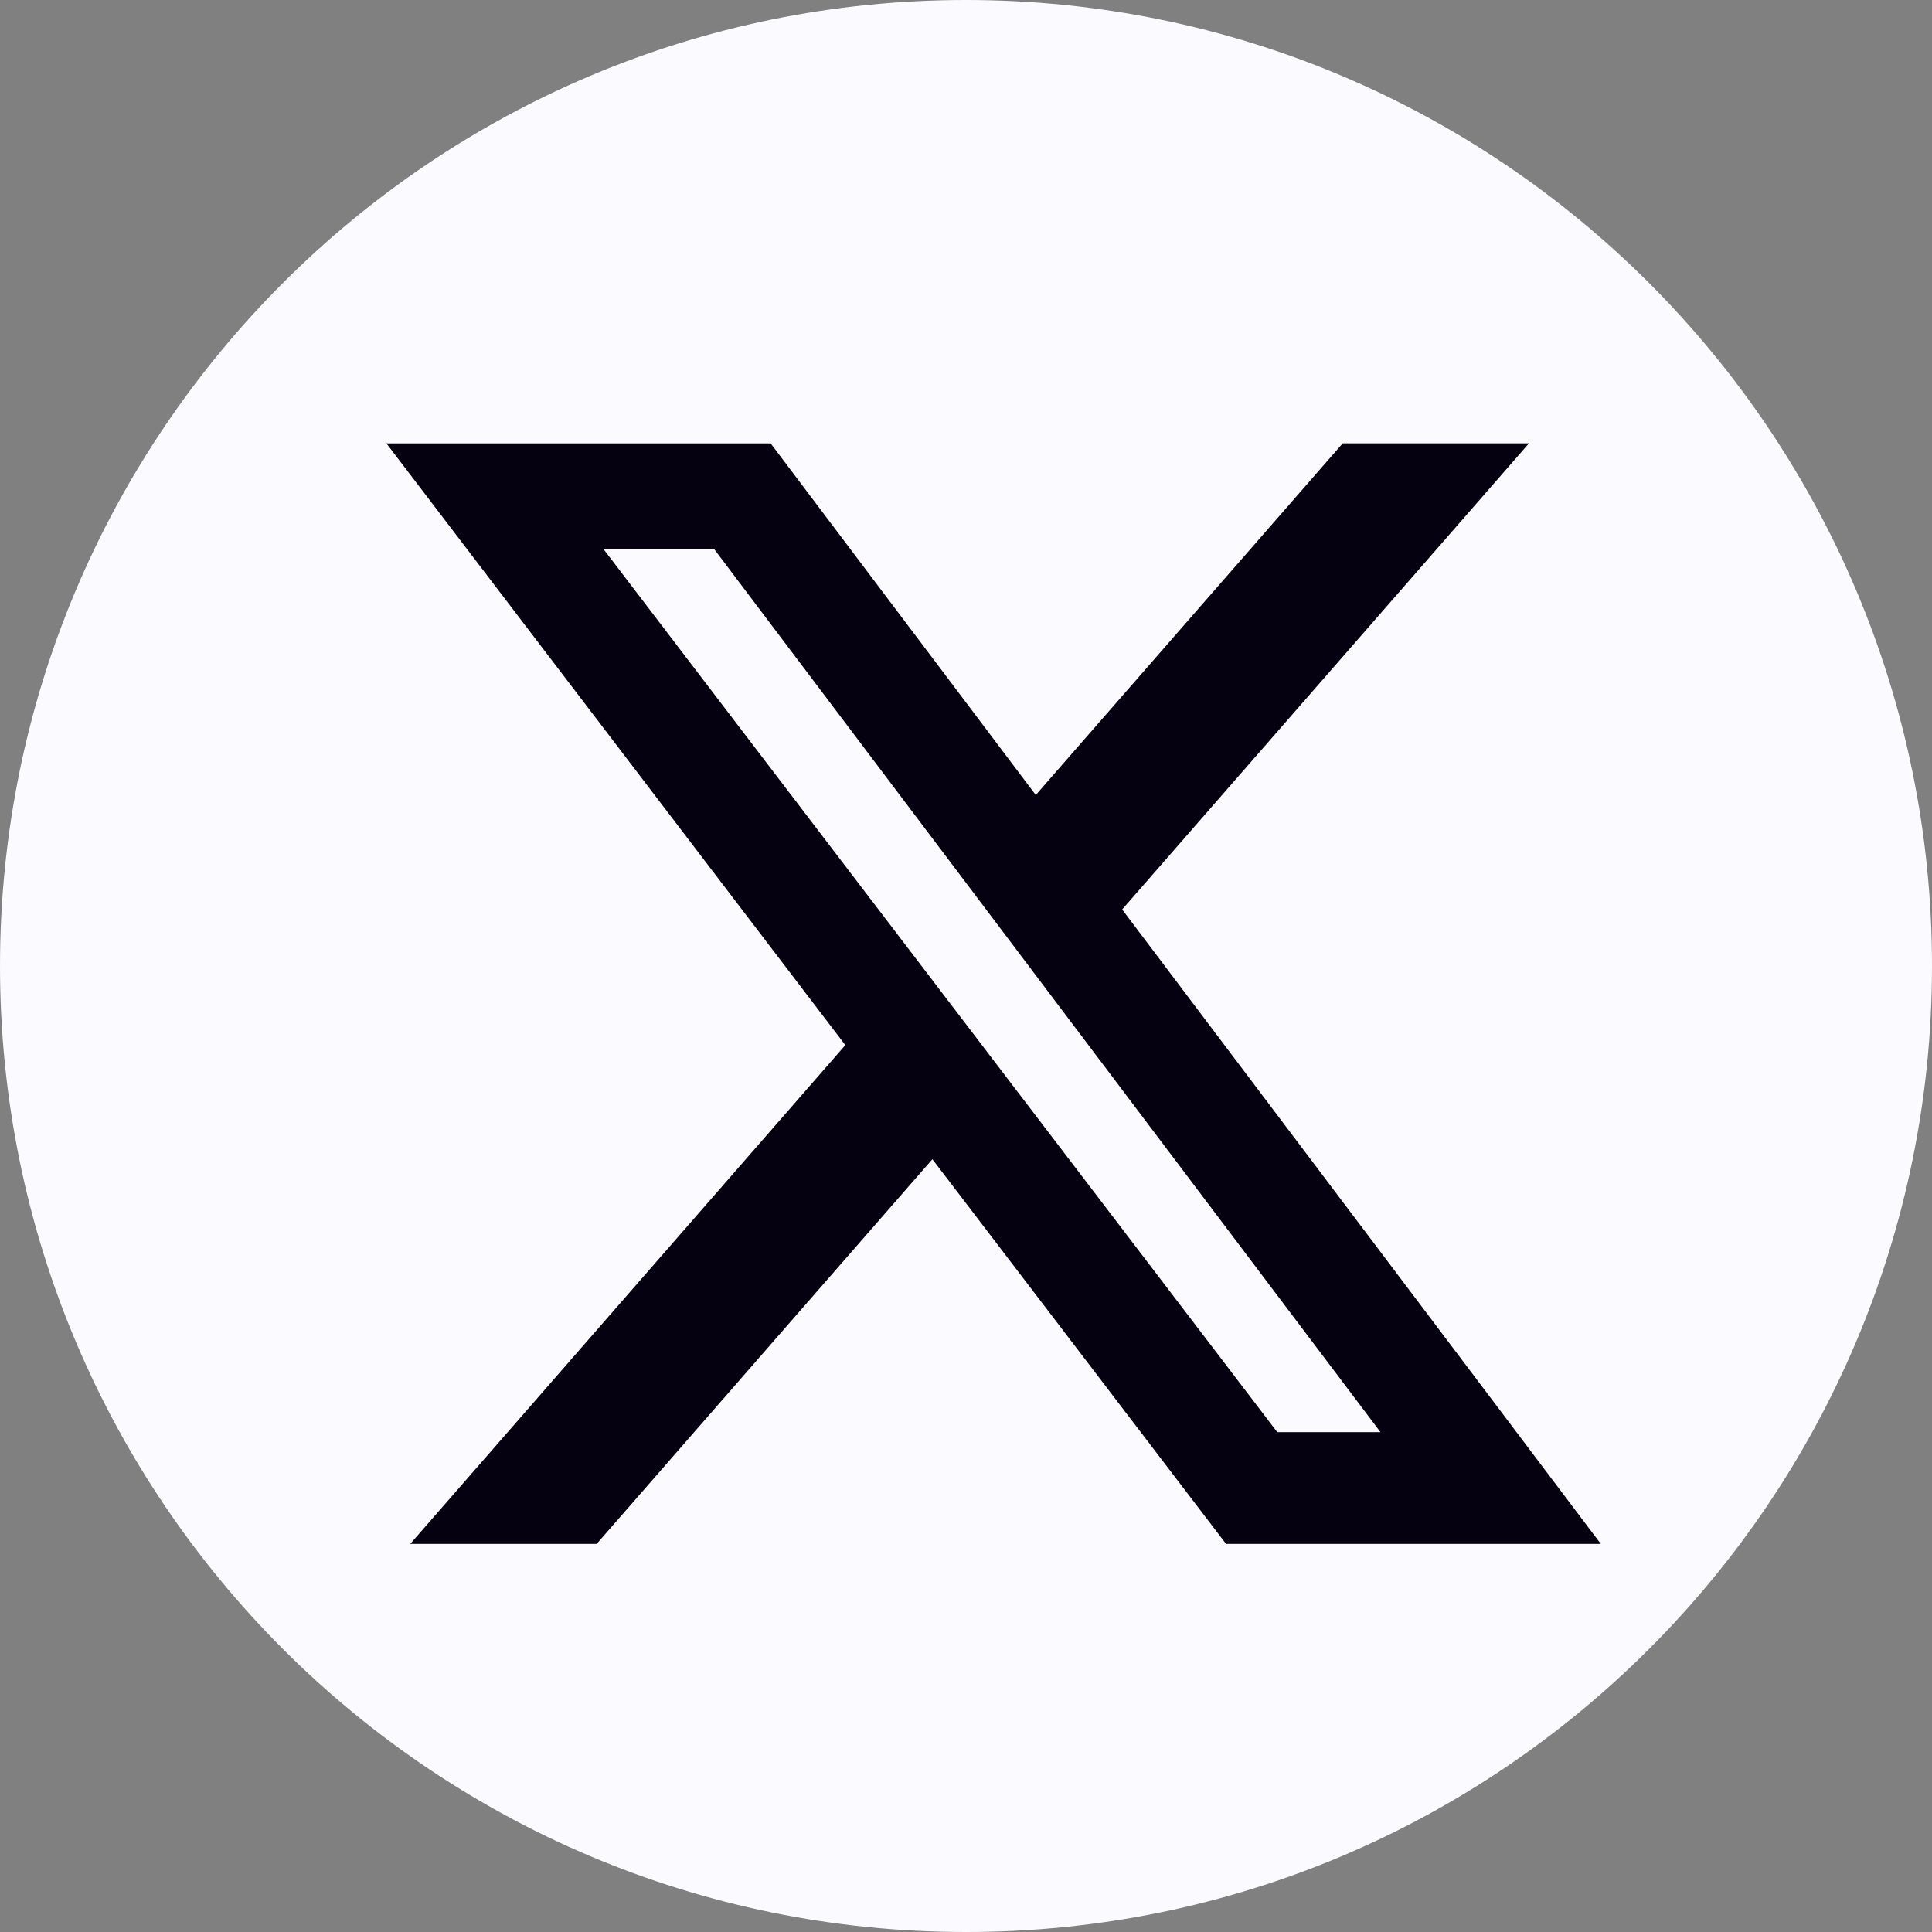
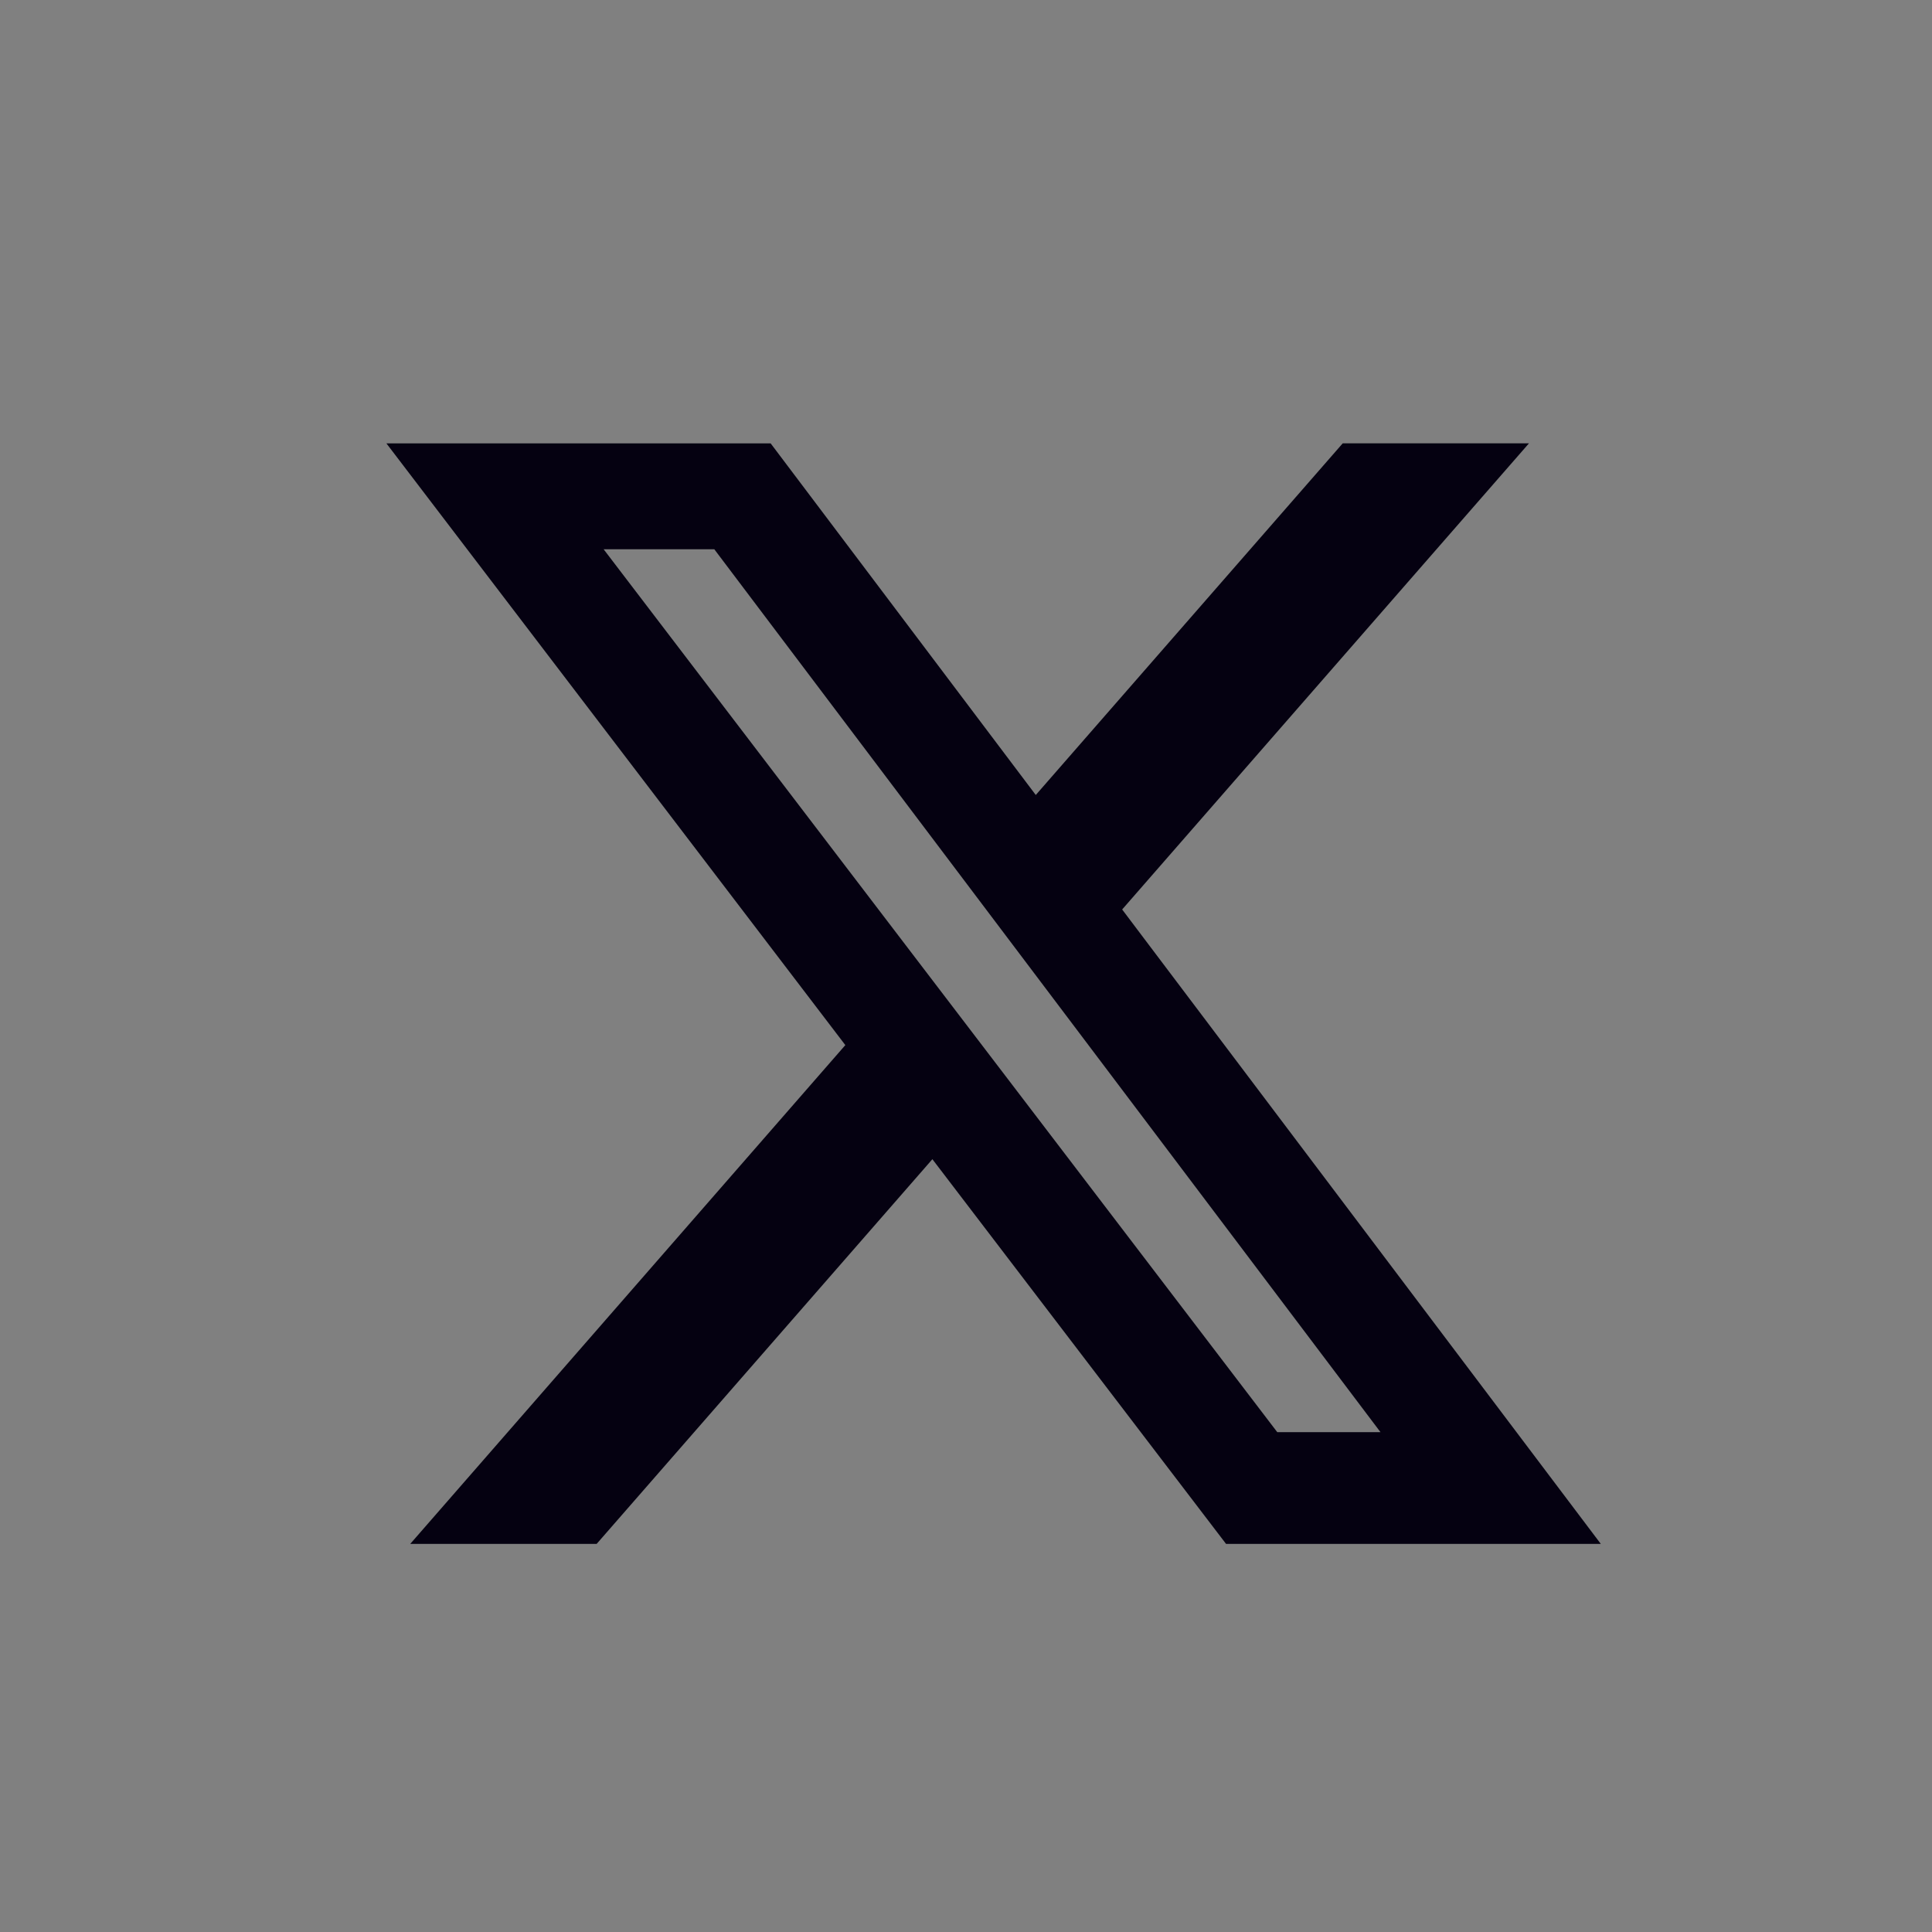
<svg xmlns="http://www.w3.org/2000/svg" width="35" height="35" viewBox="0 0 35 35" fill="none">
  <rect x="0" y="0" width="35" height="35" fill="#808080" stroke="none" />
  <g clip-path="url(#clip0_201_3024)">
-     <path d="M17.5 0C7.836 0 0 7.836 0 17.5C0 27.163 7.836 35 17.5 35C27.163 35 35 27.163 35 17.5C35 7.836 27.163 0 17.5 0Z" fill="#FBFAFF" />
    <g clip-path="url(#clip1_201_3024)">
-       <path d="M24.325 8.031H27.699L20.329 16.476L29 27.969H22.211L16.891 21L10.809 27.969H7.432L15.314 18.933L7 8.032H13.961L18.764 14.402L24.325 8.031ZM23.139 25.945H25.009L12.94 9.95H10.935L23.139 25.945Z" fill="#050111" />
+       <path d="M24.325 8.031H27.699L20.329 16.476L29 27.969H22.211L16.891 21L10.809 27.969H7.432L15.314 18.933L7 8.032H13.961L18.764 14.402L24.325 8.031ZM23.139 25.945H25.009L12.94 9.95H10.935Z" fill="#050111" />
    </g>
  </g>
  <defs>
    <clipPath id="clip0_201_3024">
      <rect width="35" height="35" fill="white" />
    </clipPath>
    <clipPath id="clip1_201_3024">
      <rect width="22" height="22" fill="white" transform="translate(7 7)" />
    </clipPath>
  </defs>
</svg>